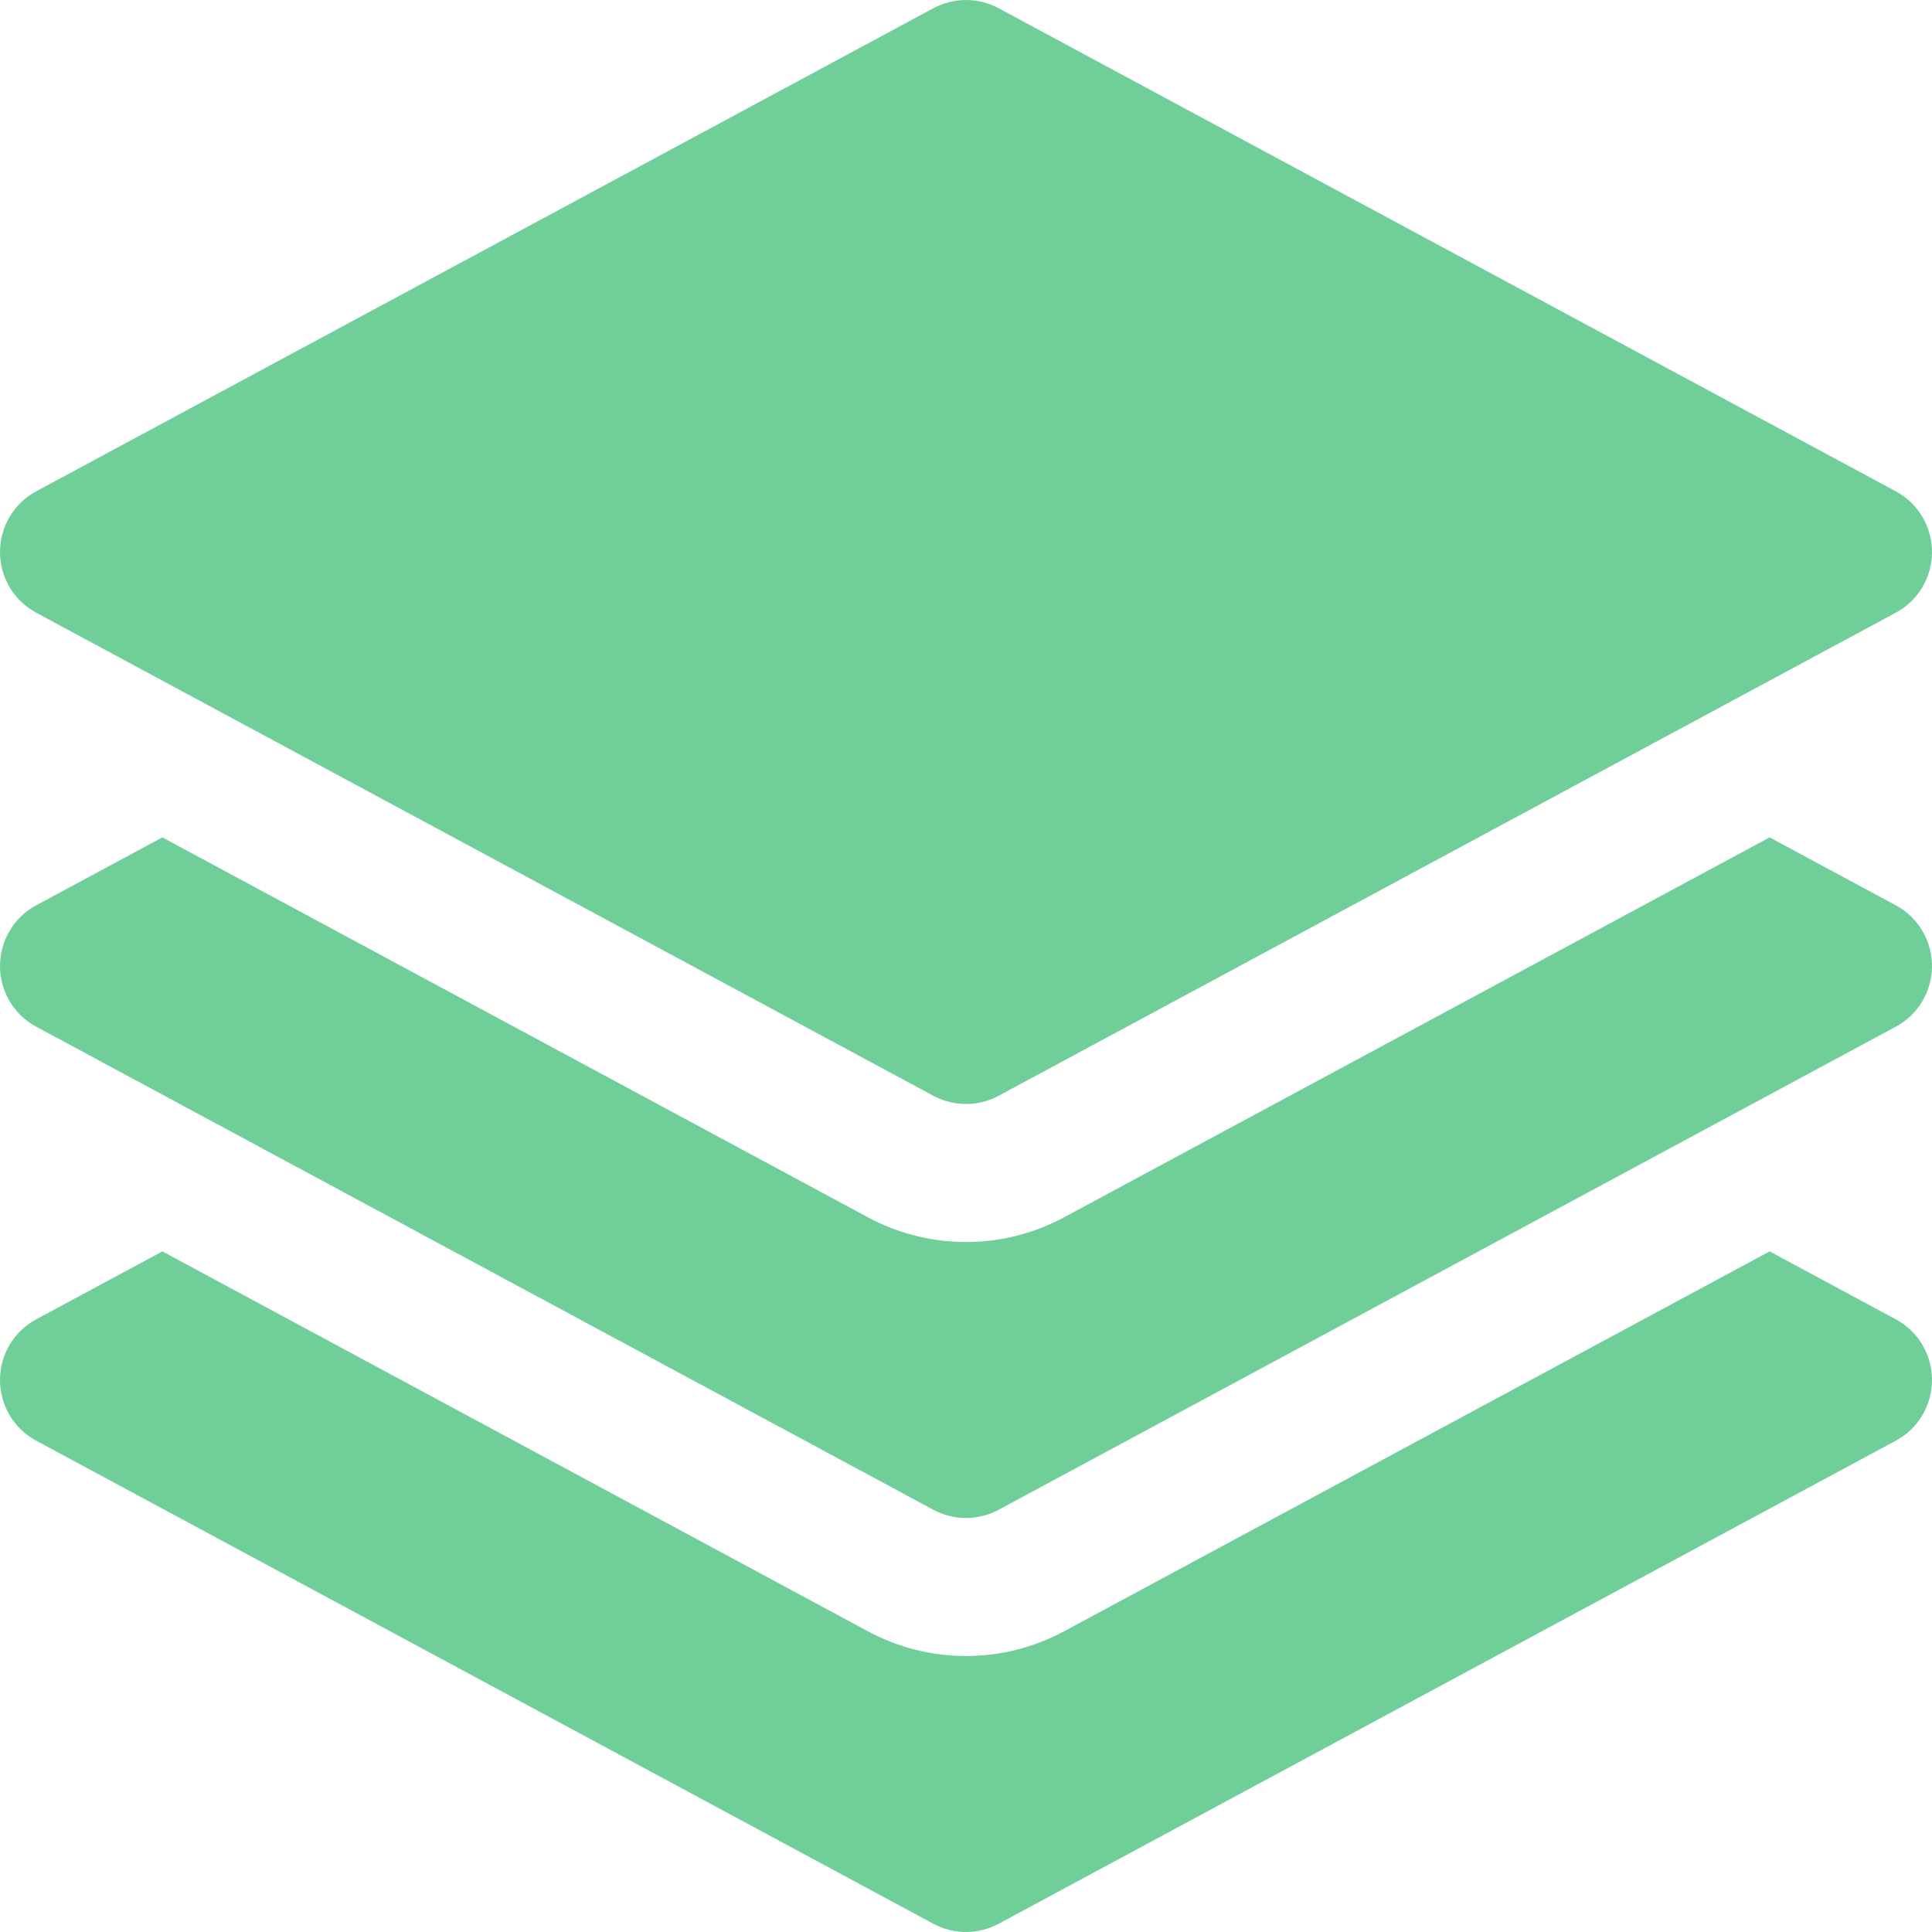
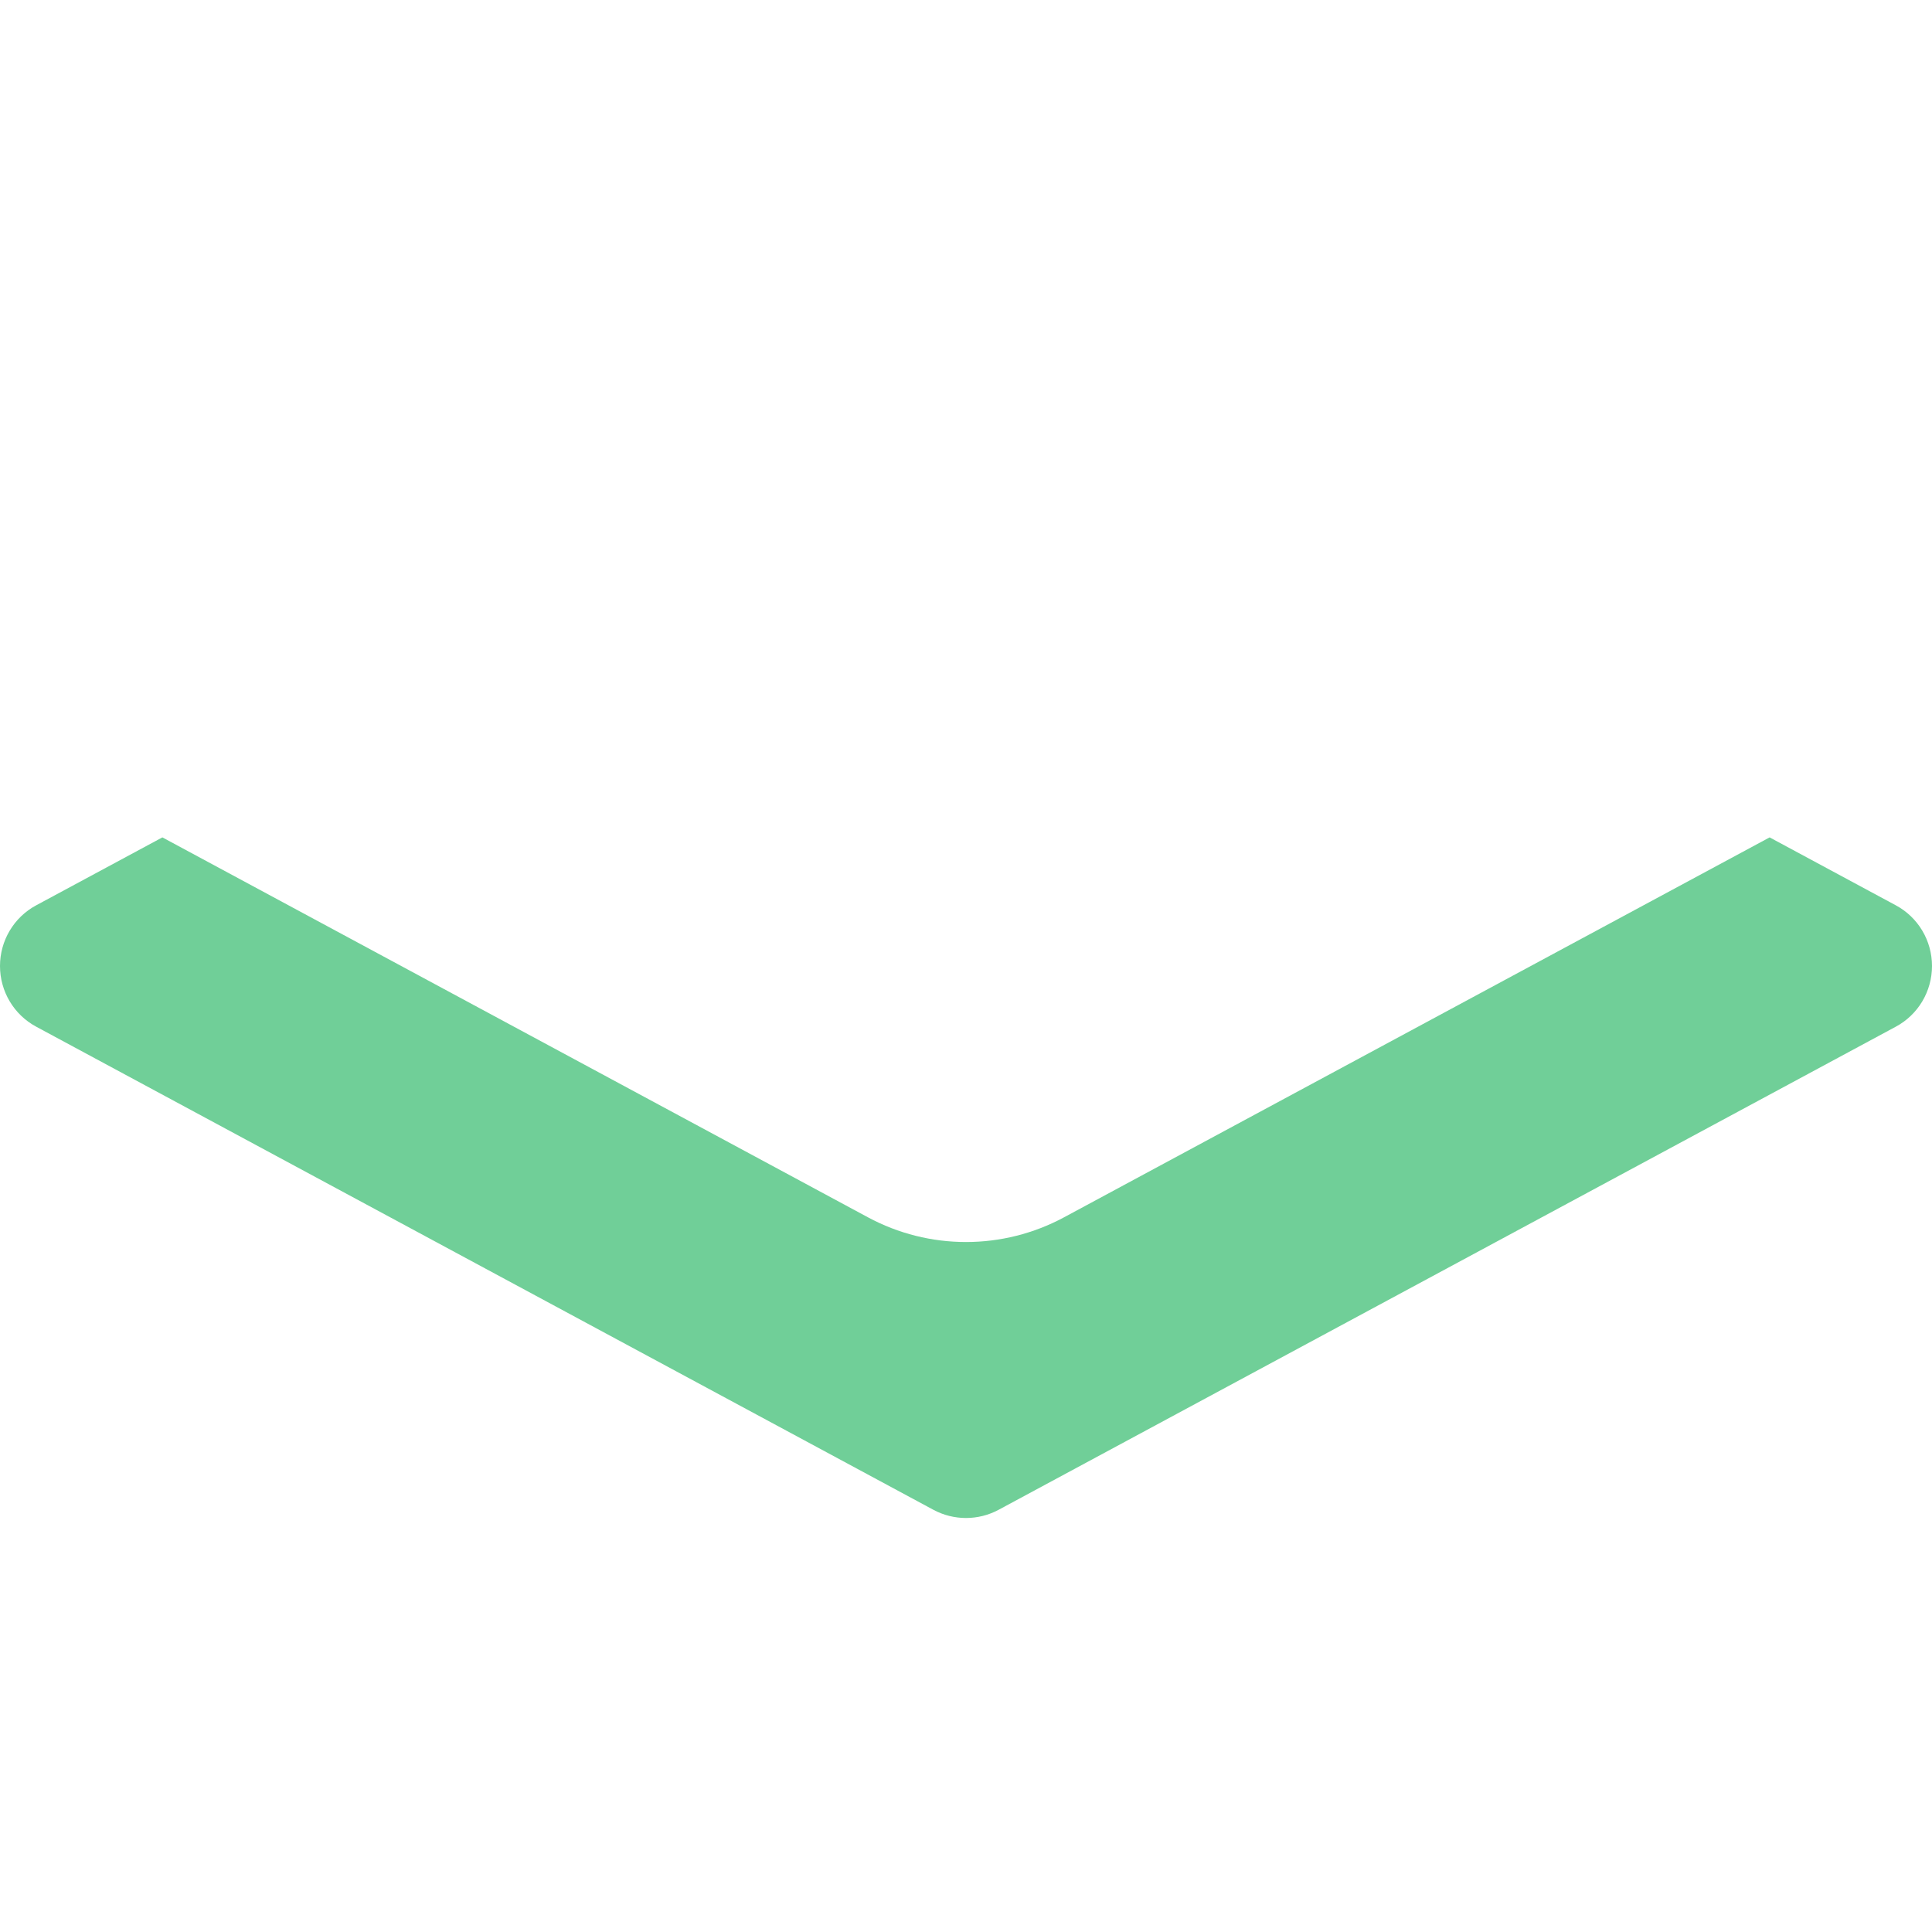
<svg xmlns="http://www.w3.org/2000/svg" width="21" height="21" viewBox="0 0 21 21" fill="none">
-   <path d="M10.144 0.09C10.366 -0.03 10.634 -0.03 10.856 0.09L20.606 5.34C20.849 5.47 21 5.724 21 6C21 6.276 20.849 6.53 20.606 6.66L10.856 11.91C10.634 12.03 10.366 12.03 10.144 11.91L0.394 6.66C0.151 6.53 0 6.276 0 6C0 5.724 0.151 5.47 0.394 5.34L10.144 0.09Z" fill="#70CF98" />
  <path d="M1.765 9.102L9.433 13.231C10.099 13.59 10.901 13.59 11.567 13.231L19.235 9.102L20.606 9.84C20.849 9.97 21 10.224 21 10.5C21 10.776 20.849 11.03 20.606 11.16L10.856 16.41C10.634 16.53 10.366 16.53 10.144 16.41L0.394 11.16C0.151 11.03 0 10.776 0 10.5C0 10.224 0.151 9.97 0.394 9.84L1.765 9.102Z" fill="#70CF98" />
-   <path d="M9.433 17.731L1.765 13.602L0.394 14.34C0.151 14.47 0 14.724 0 15C0 15.276 0.151 15.53 0.394 15.66L10.144 20.91C10.366 21.03 10.634 21.03 10.856 20.91L20.606 15.66C20.849 15.53 21 15.276 21 15C21 14.724 20.849 14.47 20.606 14.34L19.235 13.602L11.567 17.731C10.901 18.09 10.099 18.09 9.433 17.731Z" fill="#70CF98" />
</svg>